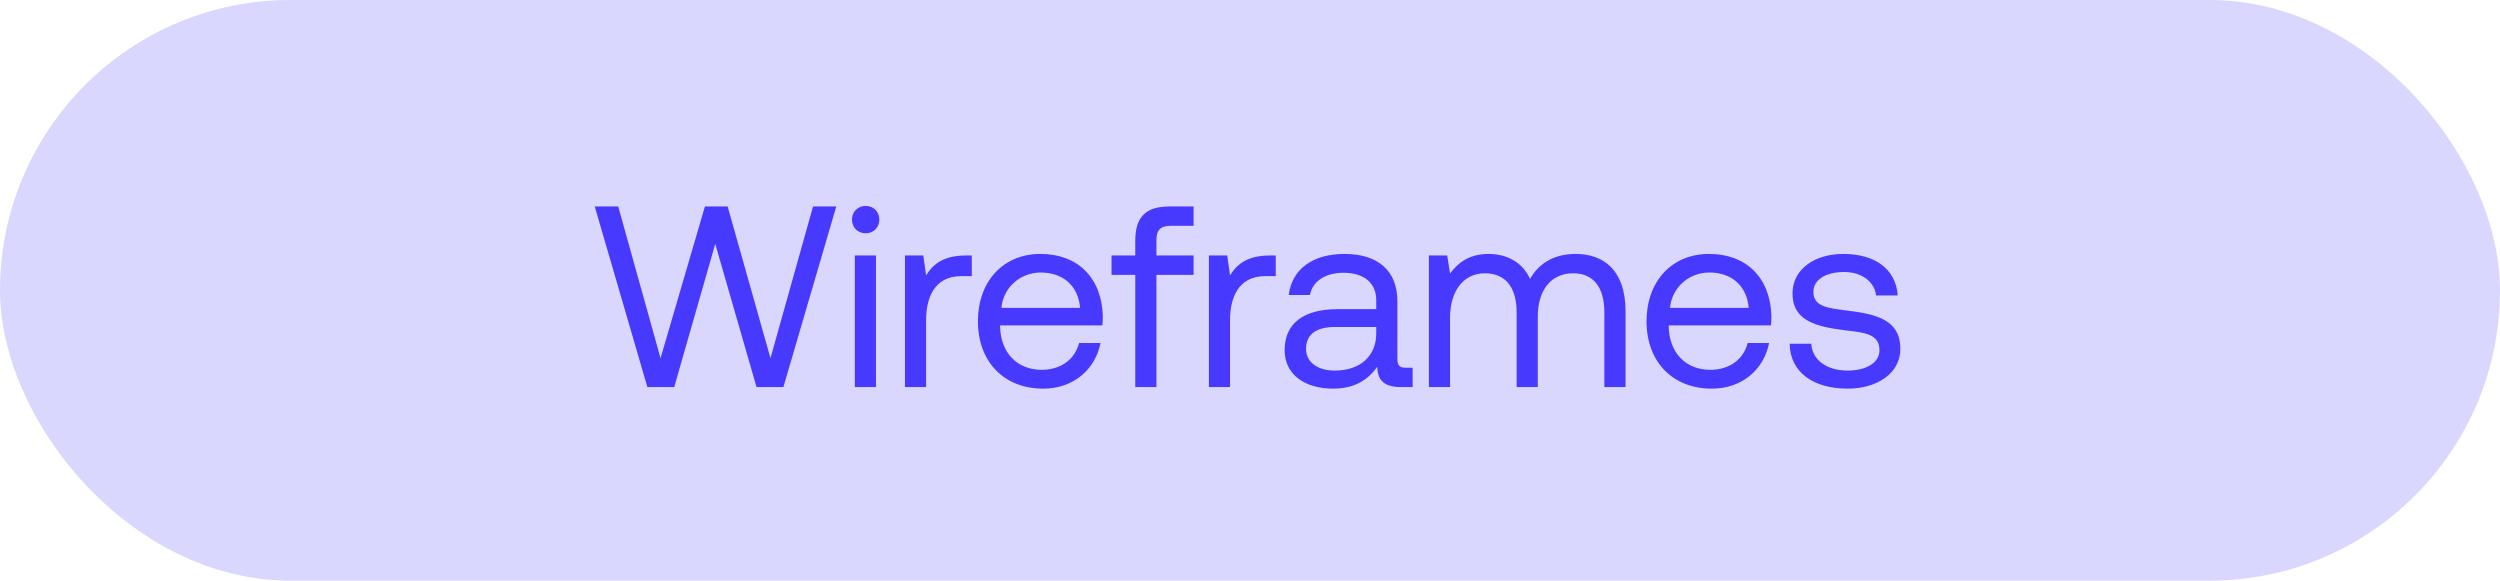
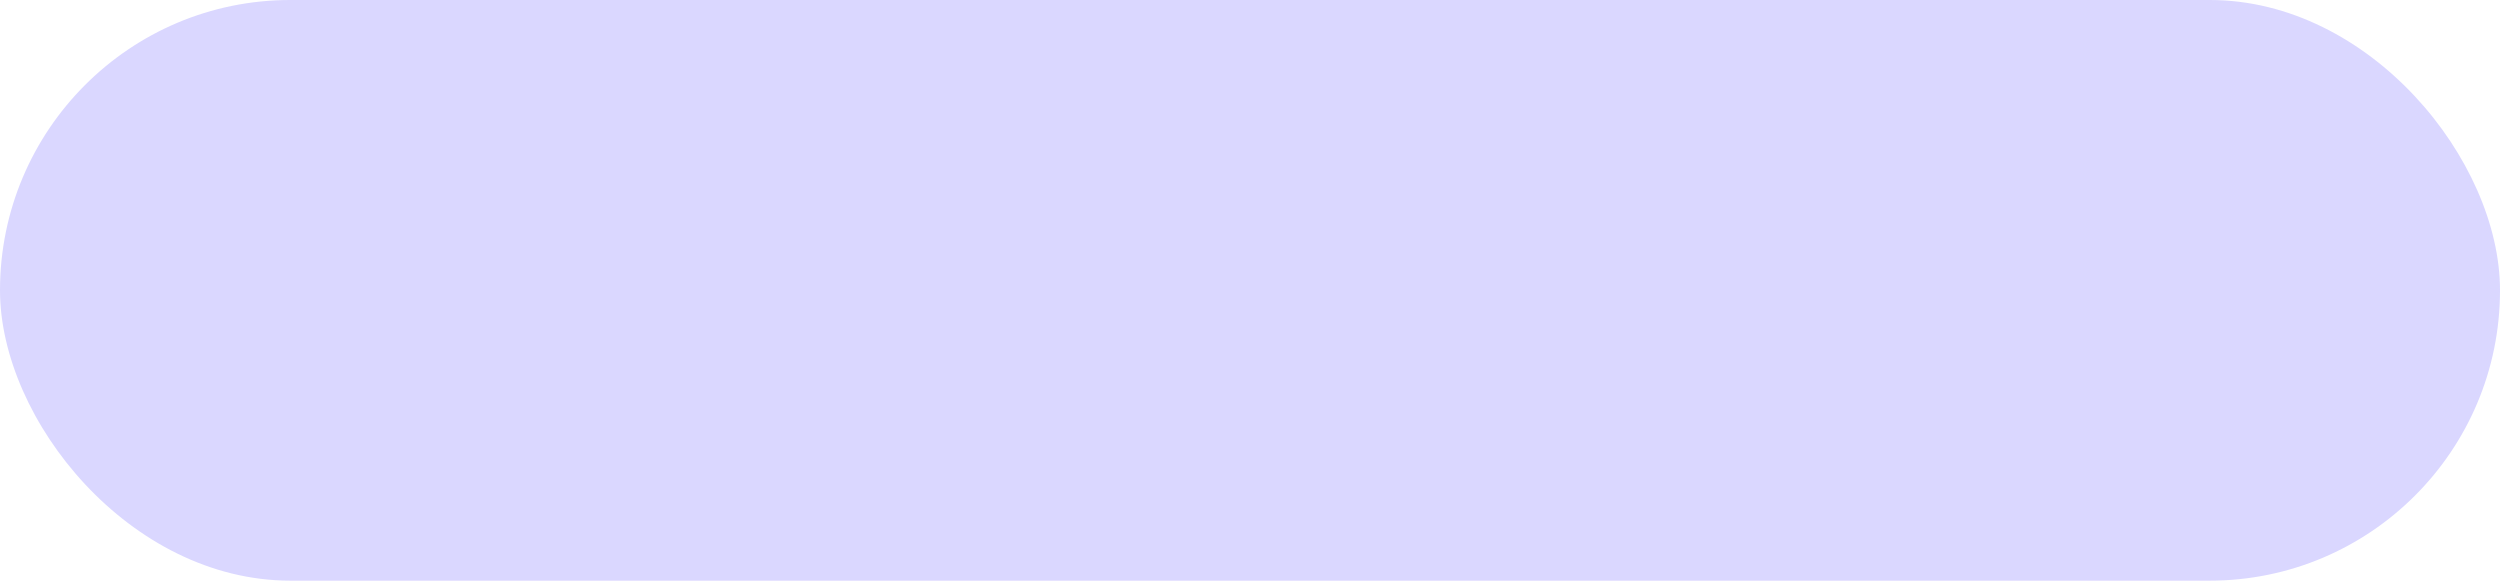
<svg xmlns="http://www.w3.org/2000/svg" width="155" height="36" viewBox="0 0 155 36" fill="none">
  <rect width="155" height="36" rx="18" fill="#DAD7FF" />
-   <path d="M40.137 24H41.801L44.345 15.12L46.905 24H48.569L51.849 12.8H50.409L47.769 22.208L45.113 12.8H43.705L40.953 22.208L38.329 12.8H36.873L40.137 24ZM53.67 14.464C54.15 14.464 54.518 14.112 54.518 13.616C54.518 13.12 54.15 12.768 53.67 12.768C53.19 12.768 52.822 13.12 52.822 13.616C52.822 14.112 53.19 14.464 53.67 14.464ZM52.998 24H54.31V15.84H52.998V24ZM59.883 15.84C58.427 15.84 57.803 16.448 57.419 17.072L57.243 15.84H56.107V24H57.419V19.84C57.419 18.544 57.883 17.12 59.595 17.12H60.251V15.84H59.883ZM64.679 24.096C66.567 24.096 67.911 22.896 68.231 21.264H66.903C66.631 22.32 65.735 22.928 64.583 22.928C63.031 22.928 62.055 21.84 62.007 20.288V20.176H68.343C68.359 19.984 68.375 19.792 68.375 19.616C68.311 17.2 66.807 15.744 64.503 15.744C62.199 15.744 60.631 17.44 60.631 19.92C60.631 22.416 62.231 24.096 64.679 24.096ZM62.087 19.088C62.215 17.76 63.319 16.896 64.519 16.896C65.879 16.896 66.839 17.68 66.967 19.088H62.087ZM68.915 17.04H70.387V24H71.699V17.04H74.003V15.84H71.699V14.896C71.699 14.272 71.939 14 72.595 14H74.003V12.8H72.515C70.995 12.8 70.387 13.488 70.387 14.928V15.84H68.915V17.04ZM78.727 15.84C77.271 15.84 76.647 16.448 76.263 17.072L76.087 15.84H74.951V24H76.263V19.84C76.263 18.544 76.727 17.12 78.439 17.12H79.095V15.84H78.727ZM87.167 22.8C86.799 22.8 86.639 22.688 86.639 22.256V18.688C86.639 16.784 85.439 15.744 83.359 15.744C81.391 15.744 80.095 16.688 79.903 18.288H81.215C81.375 17.456 82.143 16.912 83.295 16.912C84.575 16.912 85.327 17.552 85.327 18.608V19.168H82.927C80.783 19.168 79.647 20.08 79.647 21.712C79.647 23.2 80.863 24.096 82.655 24.096C84.063 24.096 84.879 23.472 85.391 22.736C85.407 23.536 85.775 24 86.863 24H87.583V22.8H87.167ZM85.327 20.672C85.327 22.032 84.383 22.976 82.751 22.976C81.663 22.976 80.975 22.432 80.975 21.632C80.975 20.704 81.631 20.272 82.799 20.272H85.327V20.672ZM97.695 15.744C96.239 15.744 95.359 16.416 94.863 17.296C94.399 16.256 93.423 15.744 92.287 15.744C91.023 15.744 90.335 16.368 89.903 16.96L89.727 15.84H88.591V24H89.903V19.696C89.903 18.064 90.719 16.944 92.063 16.944C93.311 16.944 94.031 17.776 94.031 19.376V24H95.343V19.632C95.343 17.968 96.175 16.944 97.535 16.944C98.767 16.944 99.471 17.776 99.471 19.376V24H100.783V19.296C100.783 16.72 99.391 15.744 97.695 15.744ZM106.133 24.096C108.021 24.096 109.365 22.896 109.685 21.264H108.357C108.085 22.32 107.189 22.928 106.037 22.928C104.485 22.928 103.509 21.84 103.461 20.288V20.176H109.797C109.813 19.984 109.829 19.792 109.829 19.616C109.765 17.2 108.261 15.744 105.957 15.744C103.653 15.744 102.085 17.44 102.085 19.92C102.085 22.416 103.685 24.096 106.133 24.096ZM103.541 19.088C103.669 17.76 104.773 16.896 105.973 16.896C107.333 16.896 108.293 17.68 108.421 19.088H103.541ZM110.958 21.312C110.99 23.104 112.446 24.096 114.558 24.096C116.366 24.096 117.822 23.152 117.822 21.632C117.822 19.824 116.334 19.472 114.478 19.248C113.294 19.104 112.43 18.992 112.43 18.096C112.43 17.344 113.198 16.864 114.334 16.864C115.454 16.864 116.222 17.488 116.318 18.32H117.662C117.534 16.624 116.19 15.76 114.334 15.744C112.494 15.728 111.134 16.704 111.134 18.192C111.134 19.888 112.59 20.256 114.414 20.48C115.63 20.624 116.526 20.704 116.526 21.728C116.526 22.48 115.71 22.976 114.558 22.976C113.198 22.976 112.35 22.272 112.302 21.312H110.958Z" fill="#4839FF" />
</svg>